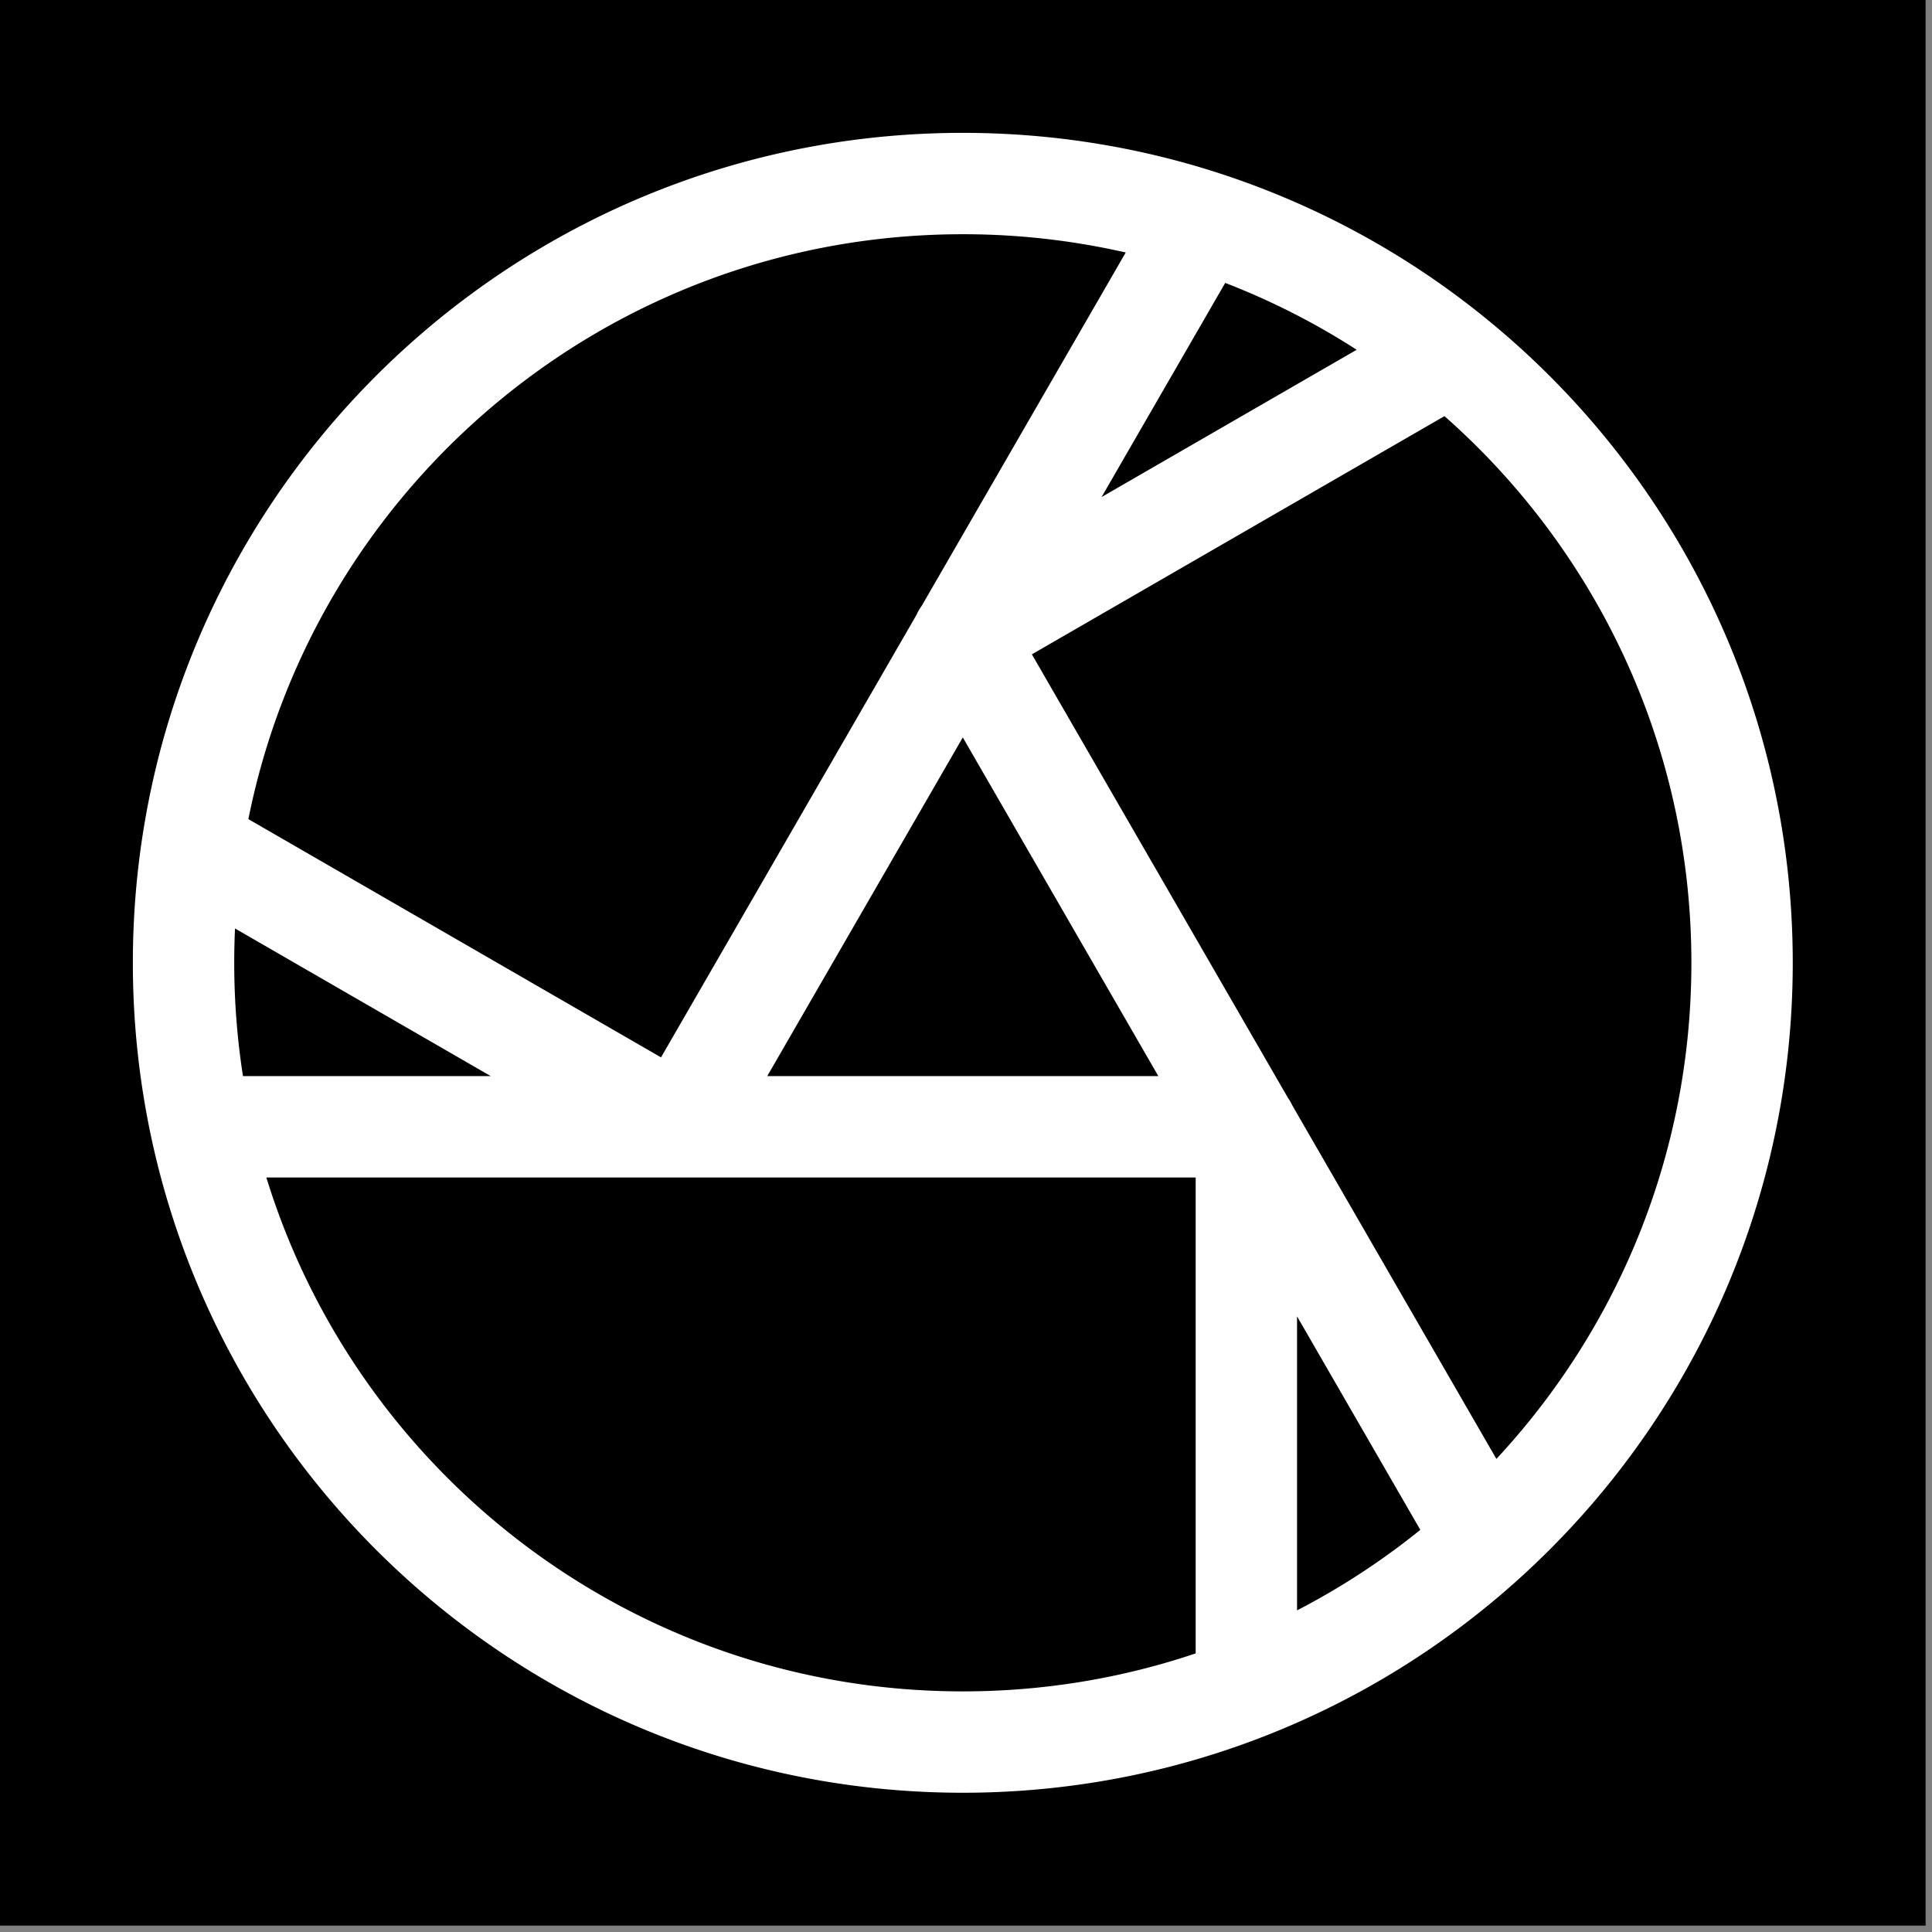
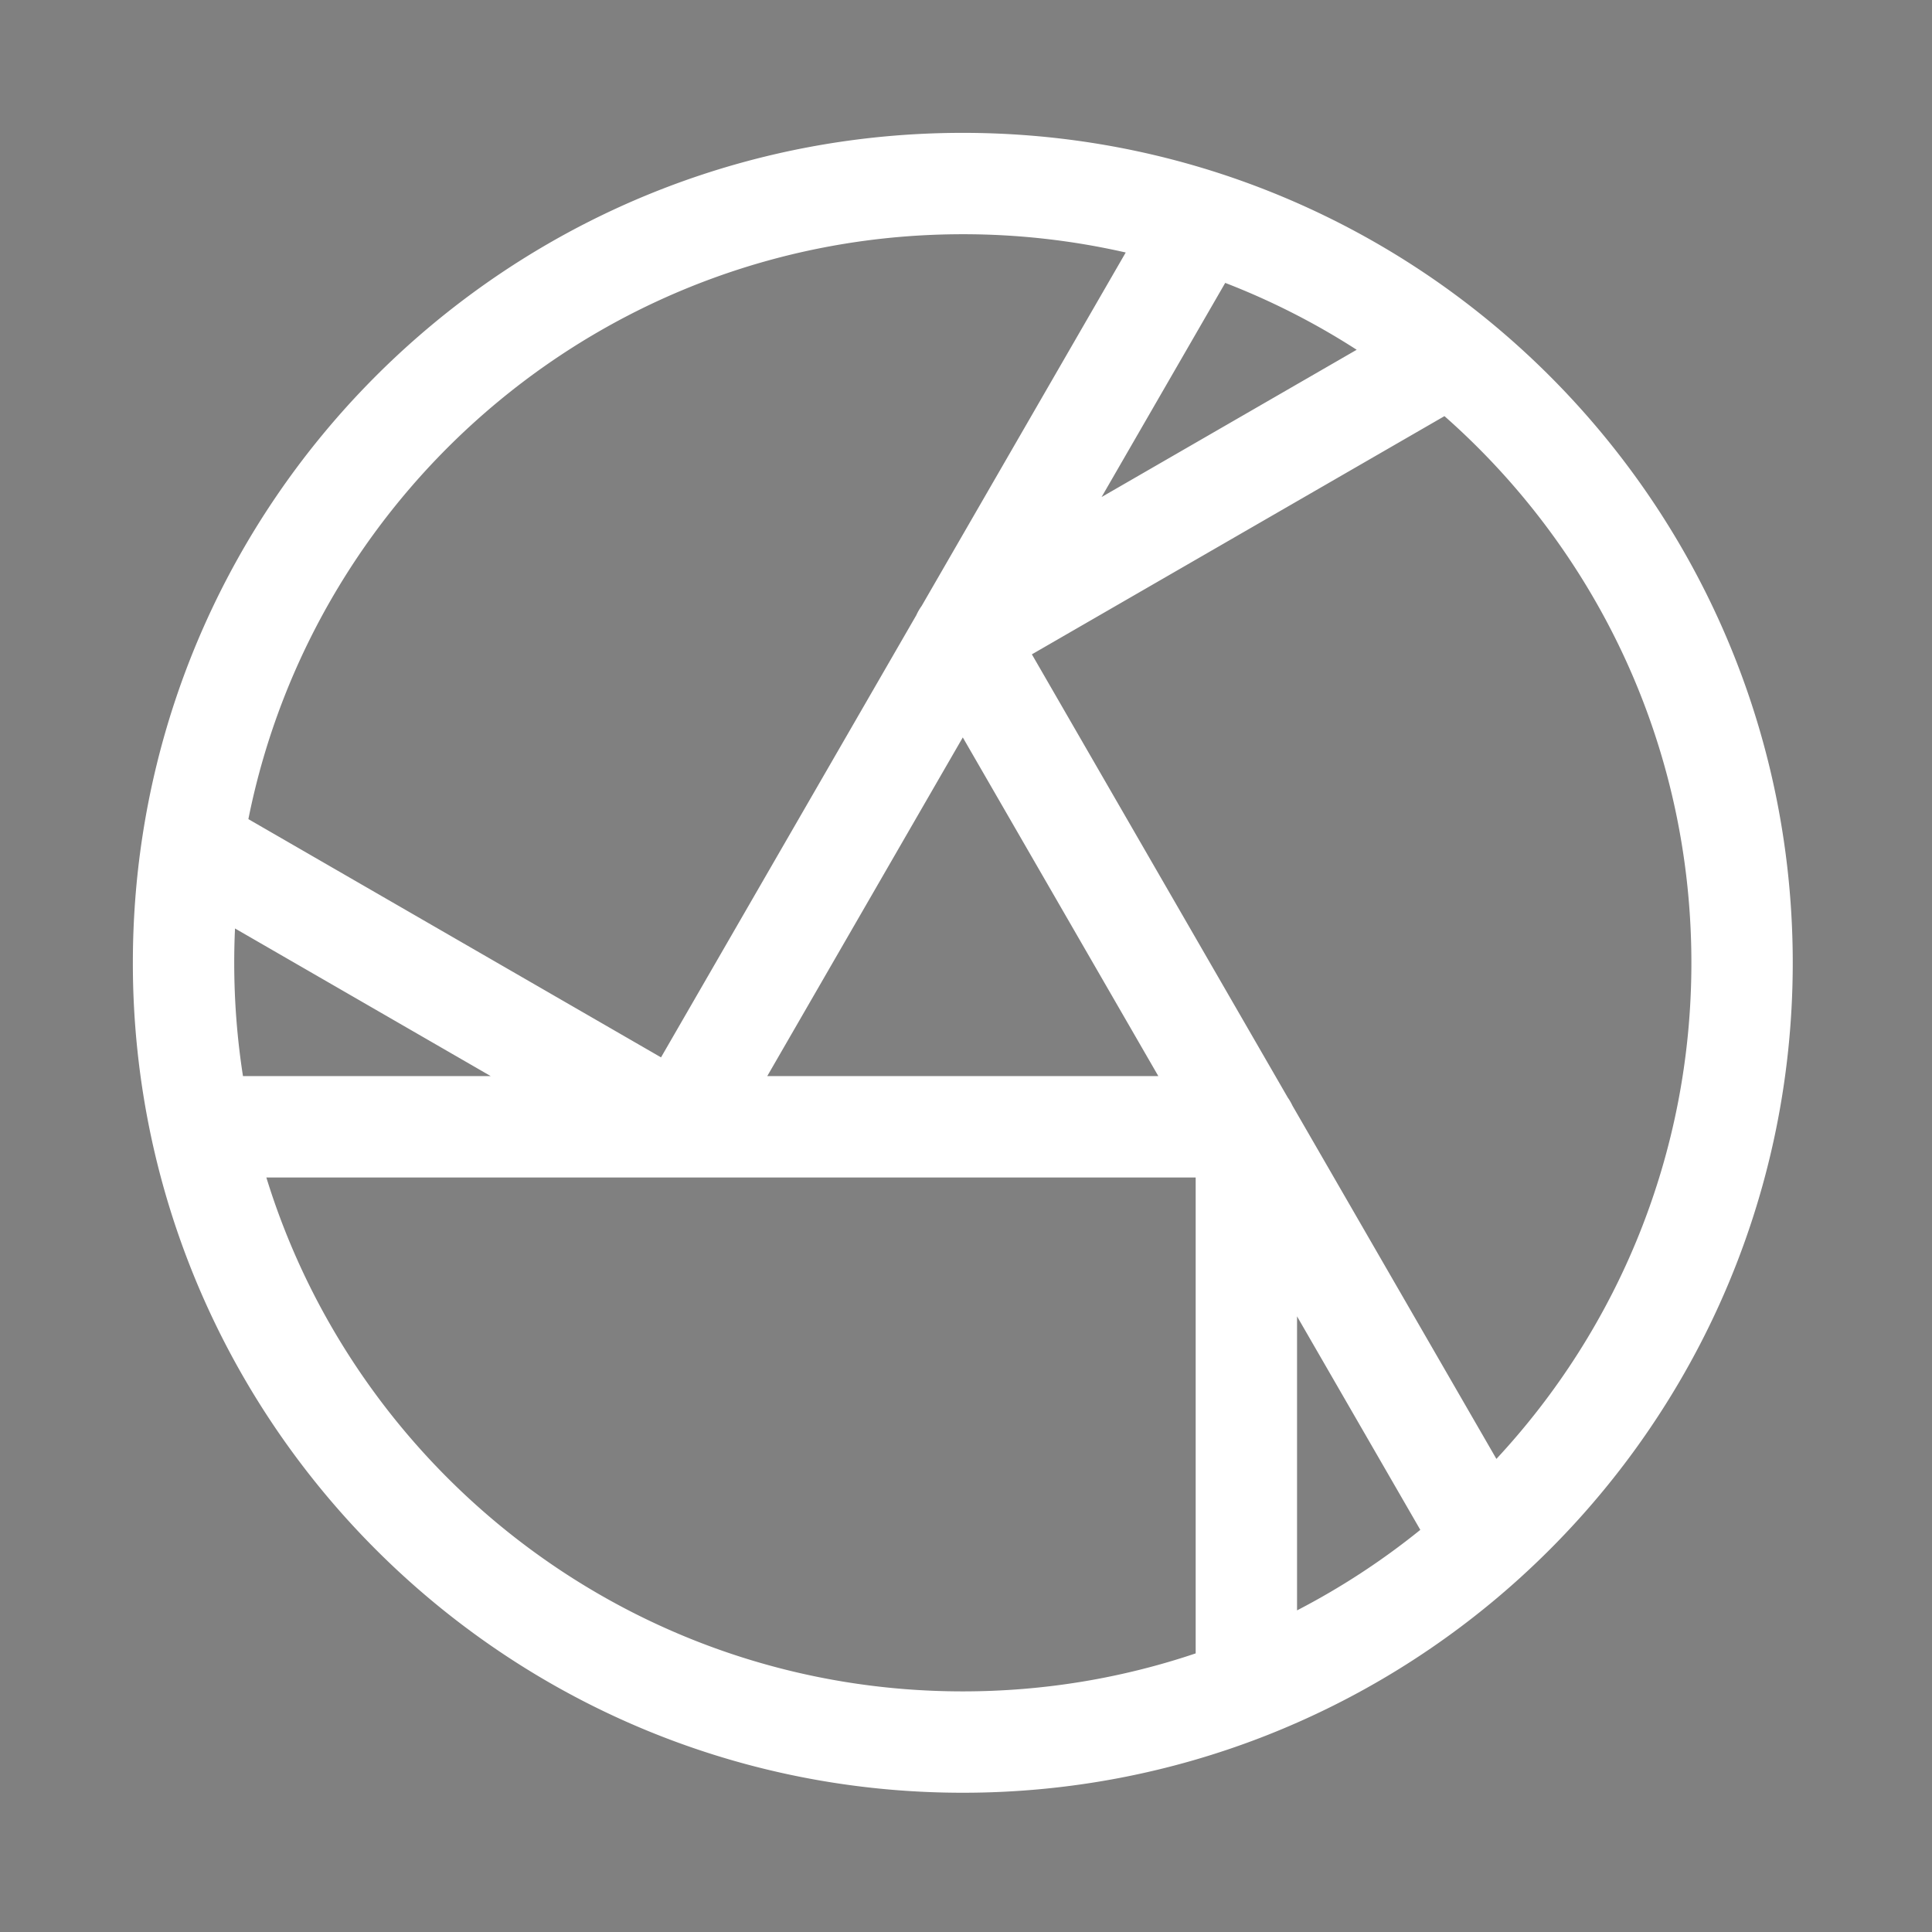
<svg xmlns="http://www.w3.org/2000/svg" fill="none" viewBox="0 0 284 284">
  <rect x="0" y="0" width="284" height="284" fill="#808080" stroke="none" />
-   <path fill="#000" d="M0 0h283.06v283.06H0z" />
  <path fill="#fff" fill-rule="evenodd" d="M20.908 123.144C29.779 64.487 80.398 19.53 141.53 19.53c13.074 0 25.681 2.06 37.507 5.876a121.737 121.737 0 0 1 38.751 20.89c27.874 22.345 45.742 56.706 45.742 95.234 0 35.91-15.524 68.204-40.203 90.518a121.991 121.991 0 0 1-37.403 23.151c-13.768 5.381-28.745 8.331-44.394 8.331-58.58 0-107.503-41.281-119.294-96.334a122.46 122.46 0 0 1-2.706-25.666c0-6.245.47-12.385 1.378-18.386Zm15.603-2.734 60.658 35.021 37.535-65.013c.21-.47.469-.92.774-1.34l30-51.961a107.475 107.475 0 0 0-23.948-2.686c-51.916 0-95.215 36.947-105.019 85.979Zm143.593-78.825-18.175 31.48 37.5-21.65a106.712 106.712 0 0 0-19.325-9.83Zm32.228 19.586-60.648 35.015 37.617 65.154c.261.371.49.766.682 1.181l29.984 51.935c17.792-19.127 28.663-44.753 28.663-72.926 0-32.003-14.03-60.724-36.298-80.36Zm-3.549 163.715-18.12-31.385v43.221a107.316 107.316 0 0 0 18.12-11.836Zm-33.021 18.158v-69.958H39.153C52.621 216.835 93.37 248.63 141.53 248.63c11.982 0 23.491-1.965 34.232-5.586ZM35.717 158.185h36.42l-37.59-21.702a109.01 109.01 0 0 0-.116 5.047c0 5.669.44 11.231 1.286 16.655Zm77.068 0h57.488l-28.744-49.786-28.744 49.786Z" clip-rule="evenodd" />
</svg>